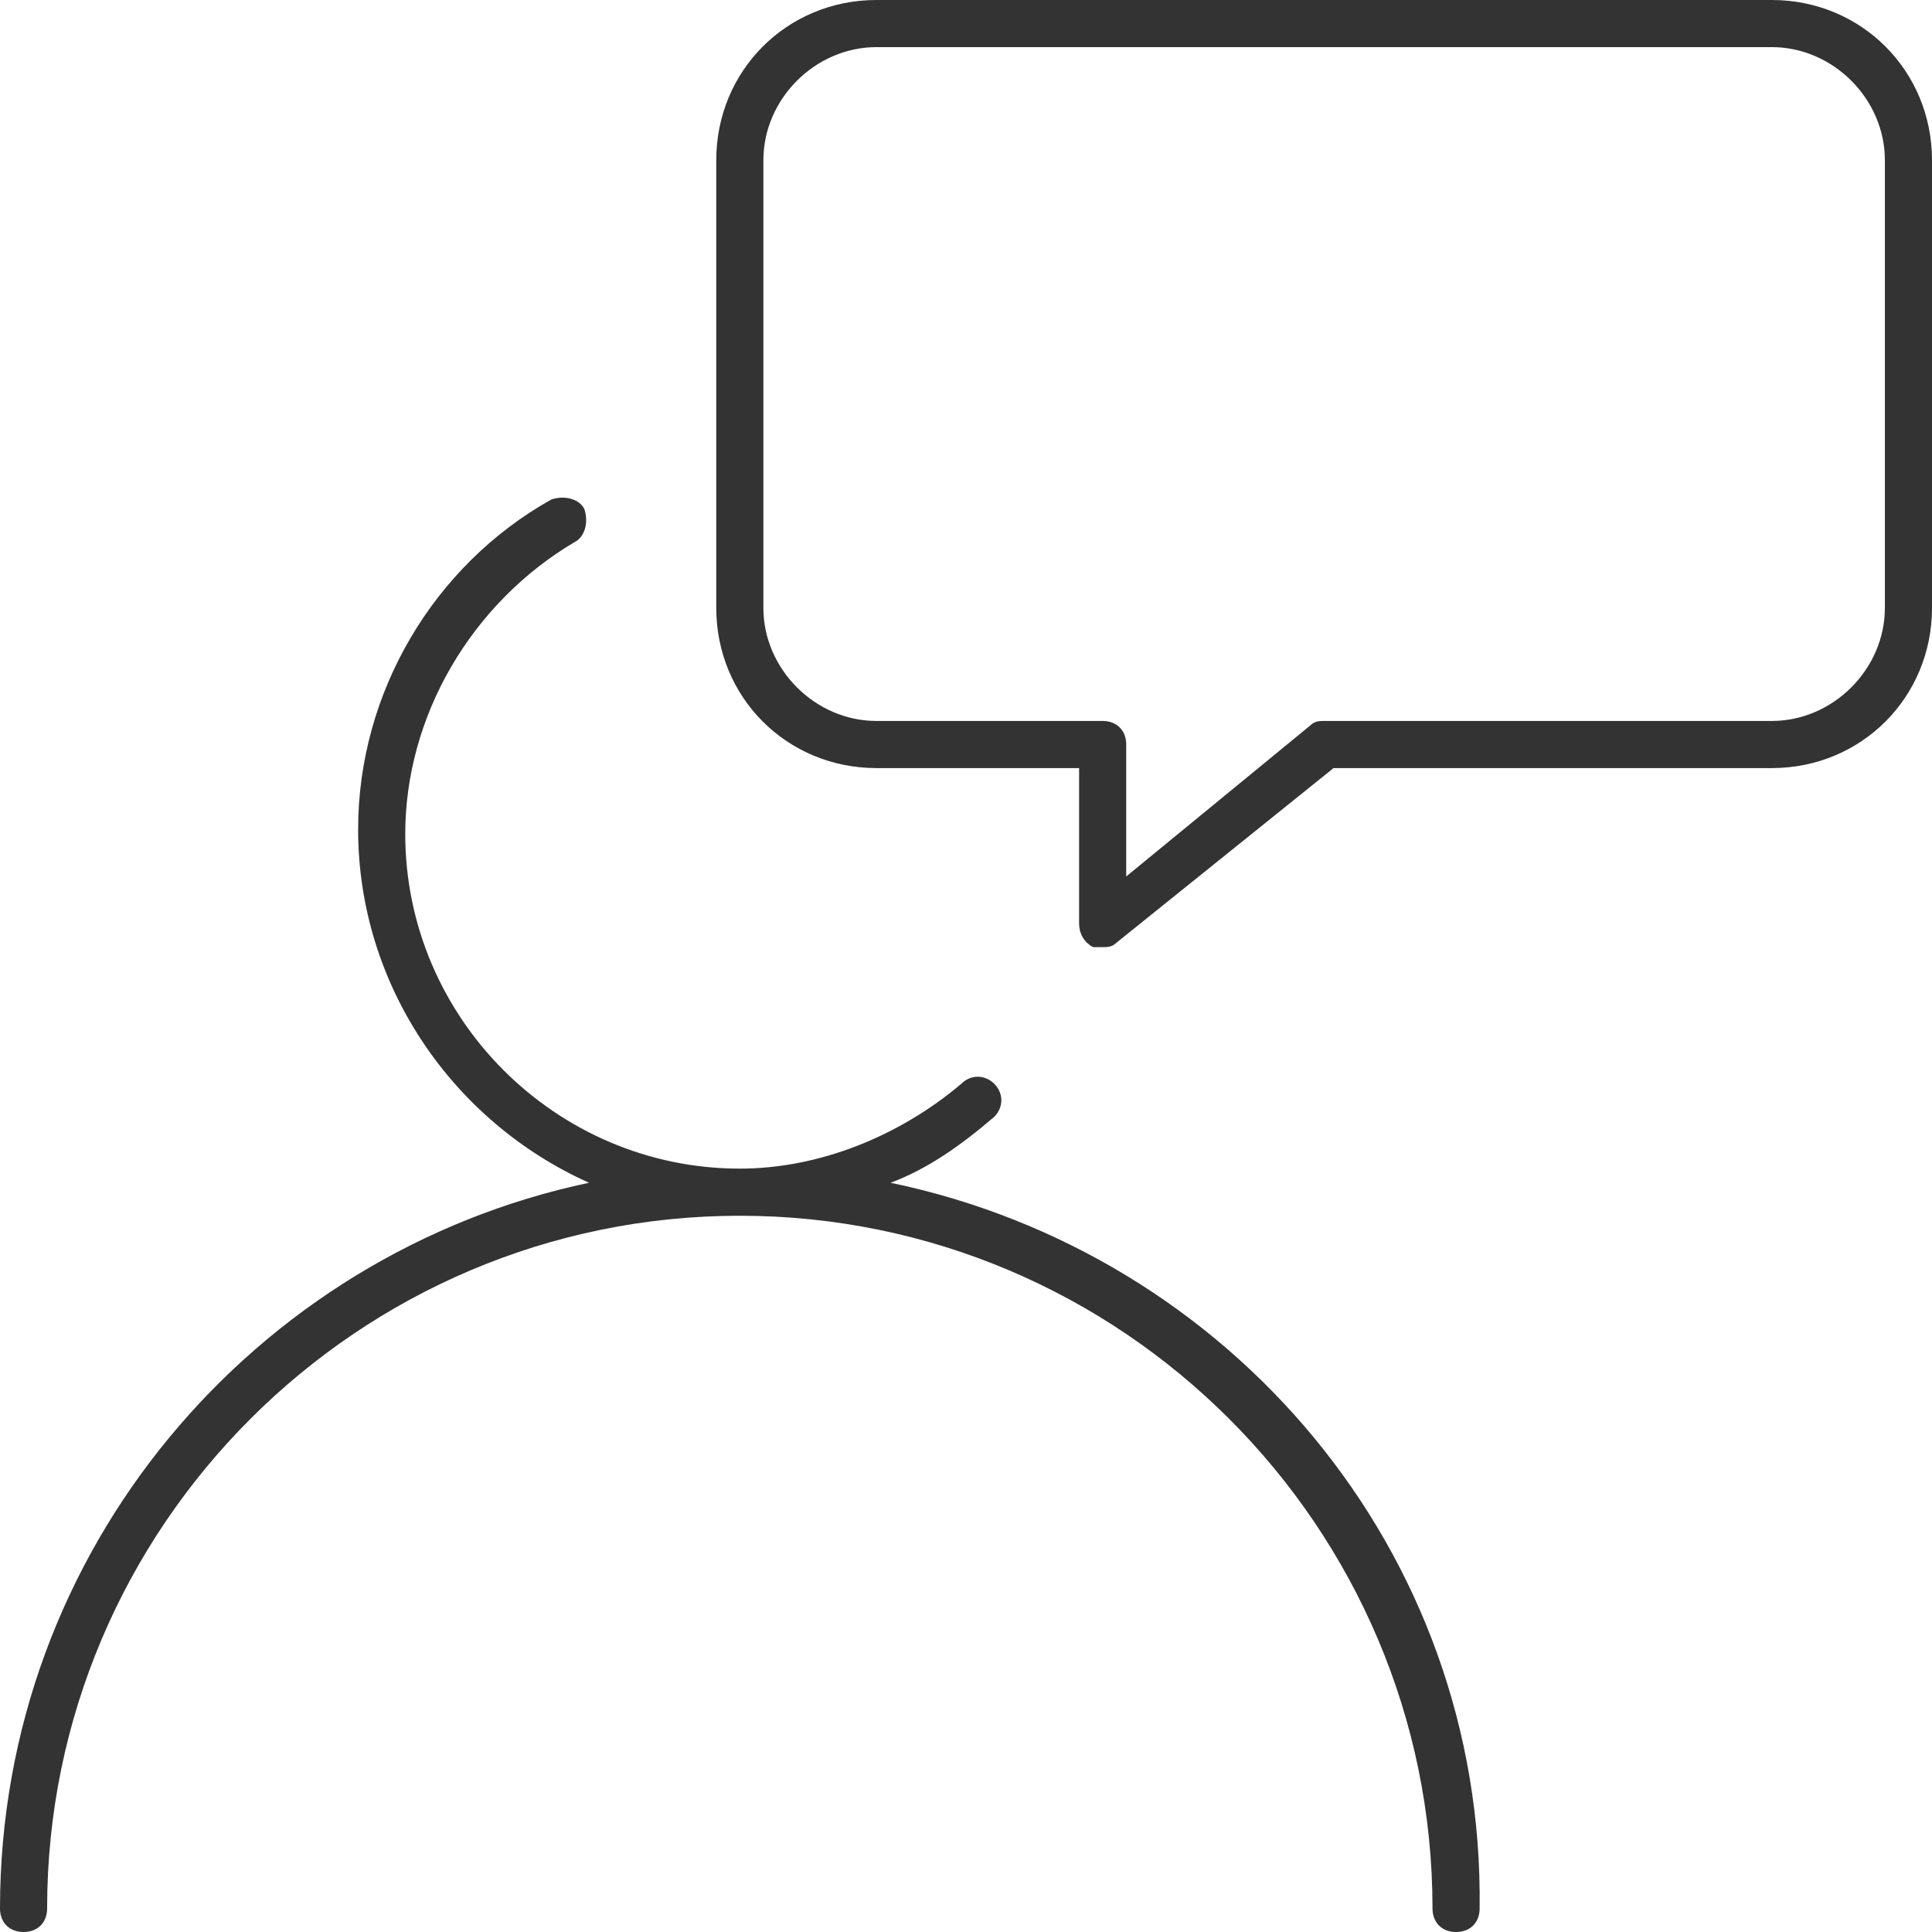
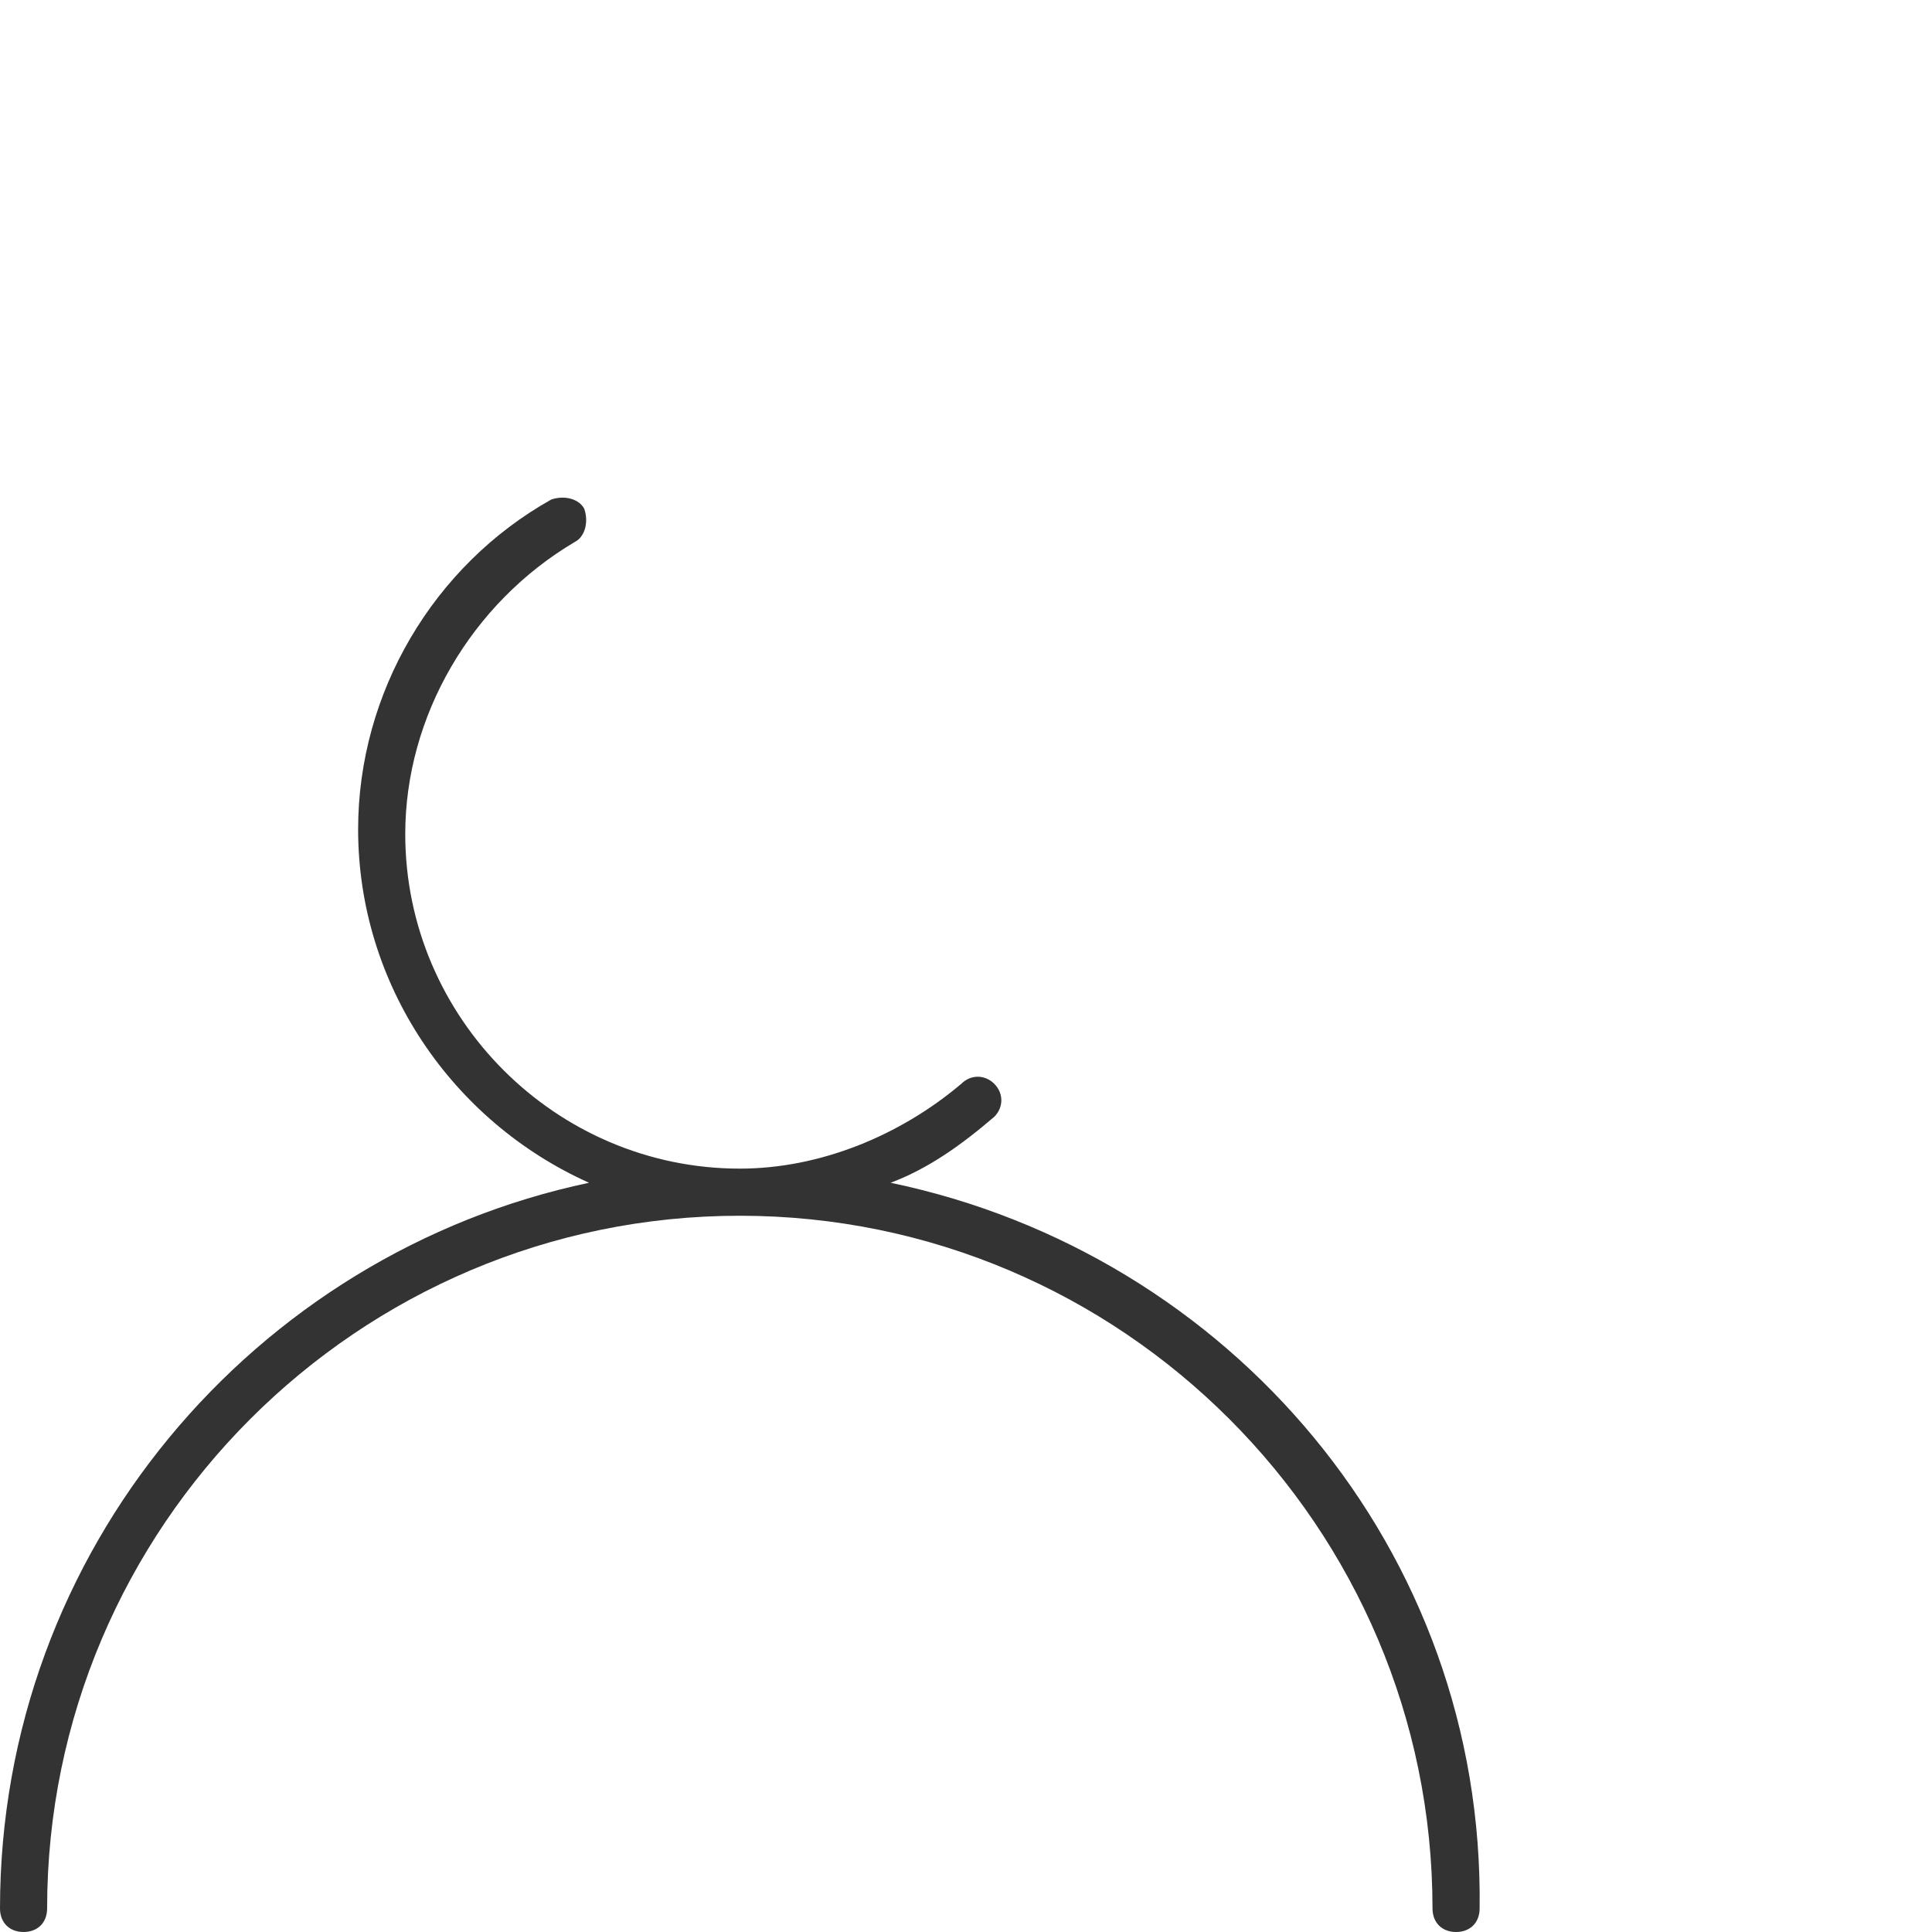
<svg xmlns="http://www.w3.org/2000/svg" version="1.1" id="Warstwa_1" x="0px" y="0px" viewBox="0 0 41 41" style="enable-background:new 0 0 41 41;" xml:space="preserve">
  <style type="text/css">
	.st0{fill:#333333;}
</style>
  <g>
-     <path class="st0" d="M37.6,0h-19c-1.9,0-3.4,1.5-3.4,3.4v9.5c0,1.9,1.5,3.4,3.4,3.4h4.3v3.3c0,0.2,0.1,0.4,0.3,0.5   c0.1,0,0.1,0,0.2,0c0.1,0,0.2,0,0.3-0.1l4.6-3.7h9.3c1.9,0,3.4-1.5,3.4-3.4V3.4C41,1.5,39.5,0,37.6,0z M40,12.9   c0,1.3-1.1,2.4-2.4,2.4h-9.5c-0.1,0-0.2,0-0.3,0.1l-3.9,3.2v-2.8c0-0.3-0.2-0.5-0.5-0.5h-4.8c-1.3,0-2.4-1.1-2.4-2.4V3.4   c0-1.3,1.1-2.4,2.4-2.4h19C38.9,1,40,2.1,40,3.4V12.9z" />
    <path class="st0" d="M18.9,25.1c0.8-0.3,1.5-0.8,2.2-1.4c0.2-0.2,0.2-0.5,0-0.7c-0.2-0.2-0.5-0.2-0.7,0c-1.3,1.1-3,1.8-4.7,1.8   c-3.9,0-7.1-3.2-7.1-7.1c0-2.5,1.4-4.9,3.6-6.2c0.2-0.1,0.3-0.4,0.2-0.7c-0.1-0.2-0.4-0.3-0.7-0.2c-2.5,1.4-4.1,4.1-4.1,7   c0,3.3,2,6.2,4.9,7.5C5.4,26.6,0,32.9,0,40.5C0,40.8,0.2,41,0.5,41S1,40.8,1,40.5c0-8.1,6.6-14.7,14.7-14.7s14.7,6.6,14.7,14.7   c0,0.3,0.2,0.5,0.5,0.5s0.5-0.2,0.5-0.5C31.5,32.9,26.1,26.6,18.9,25.1z" />
  </g>
</svg>